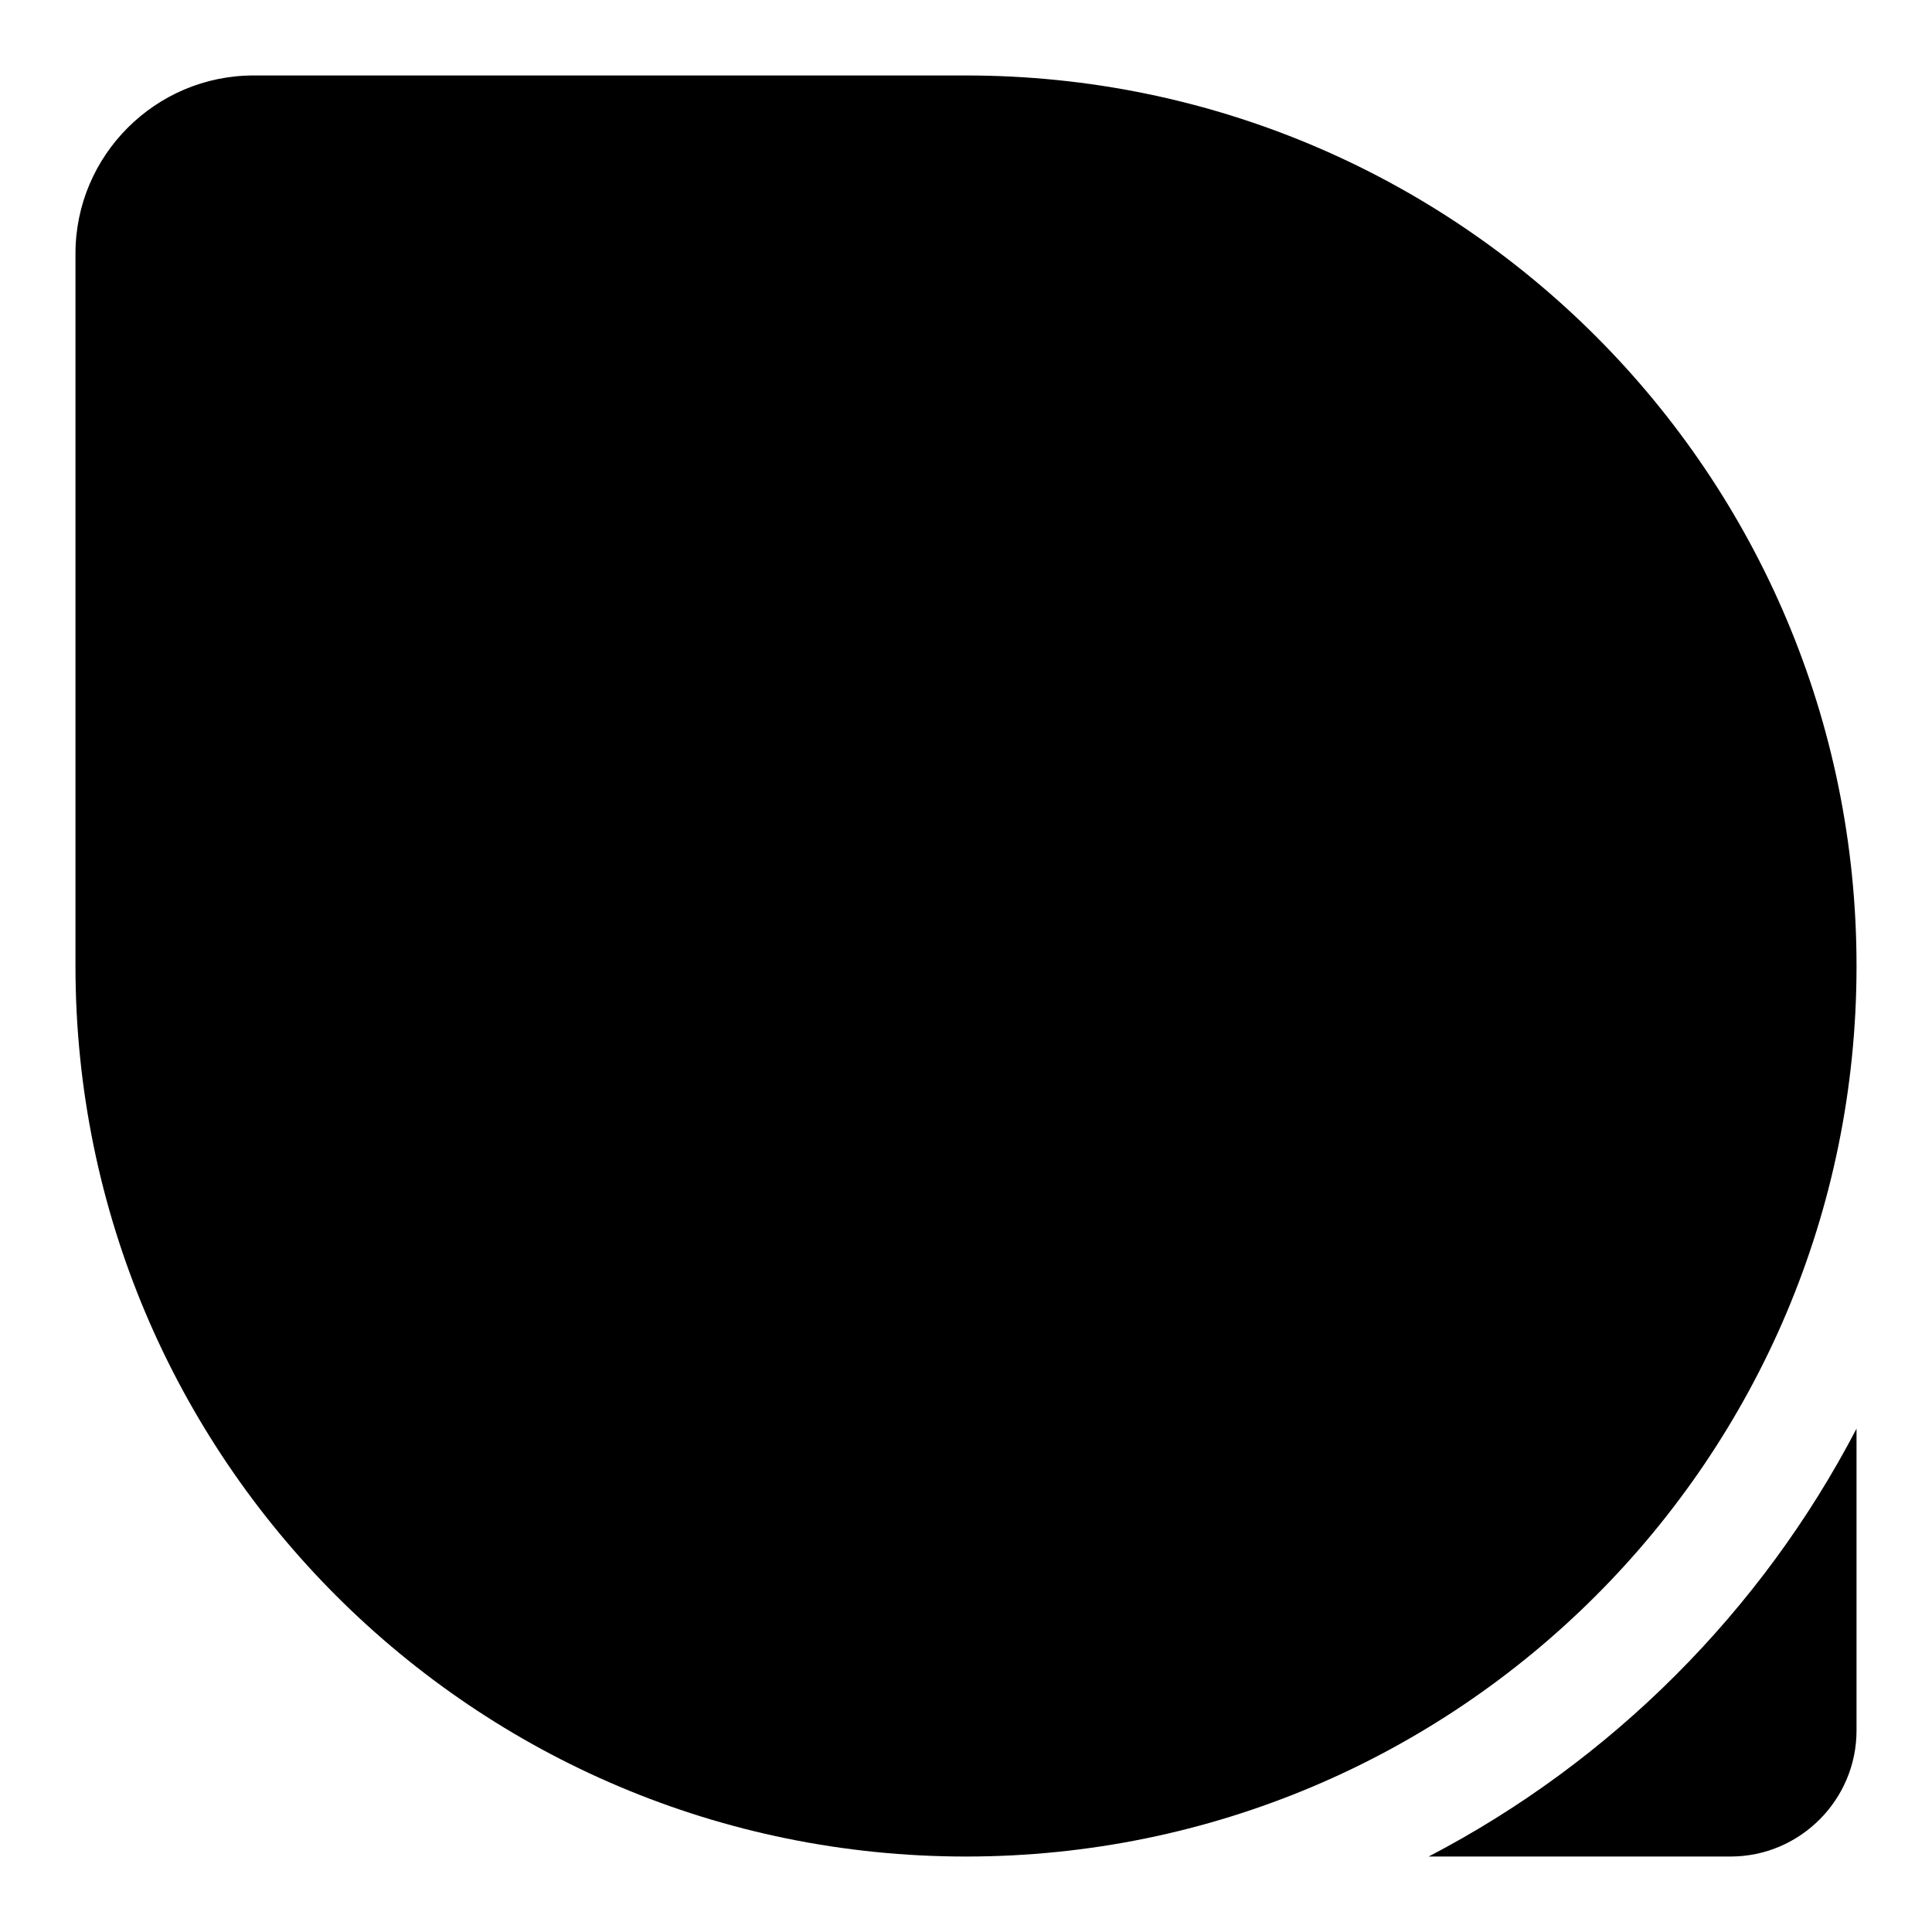
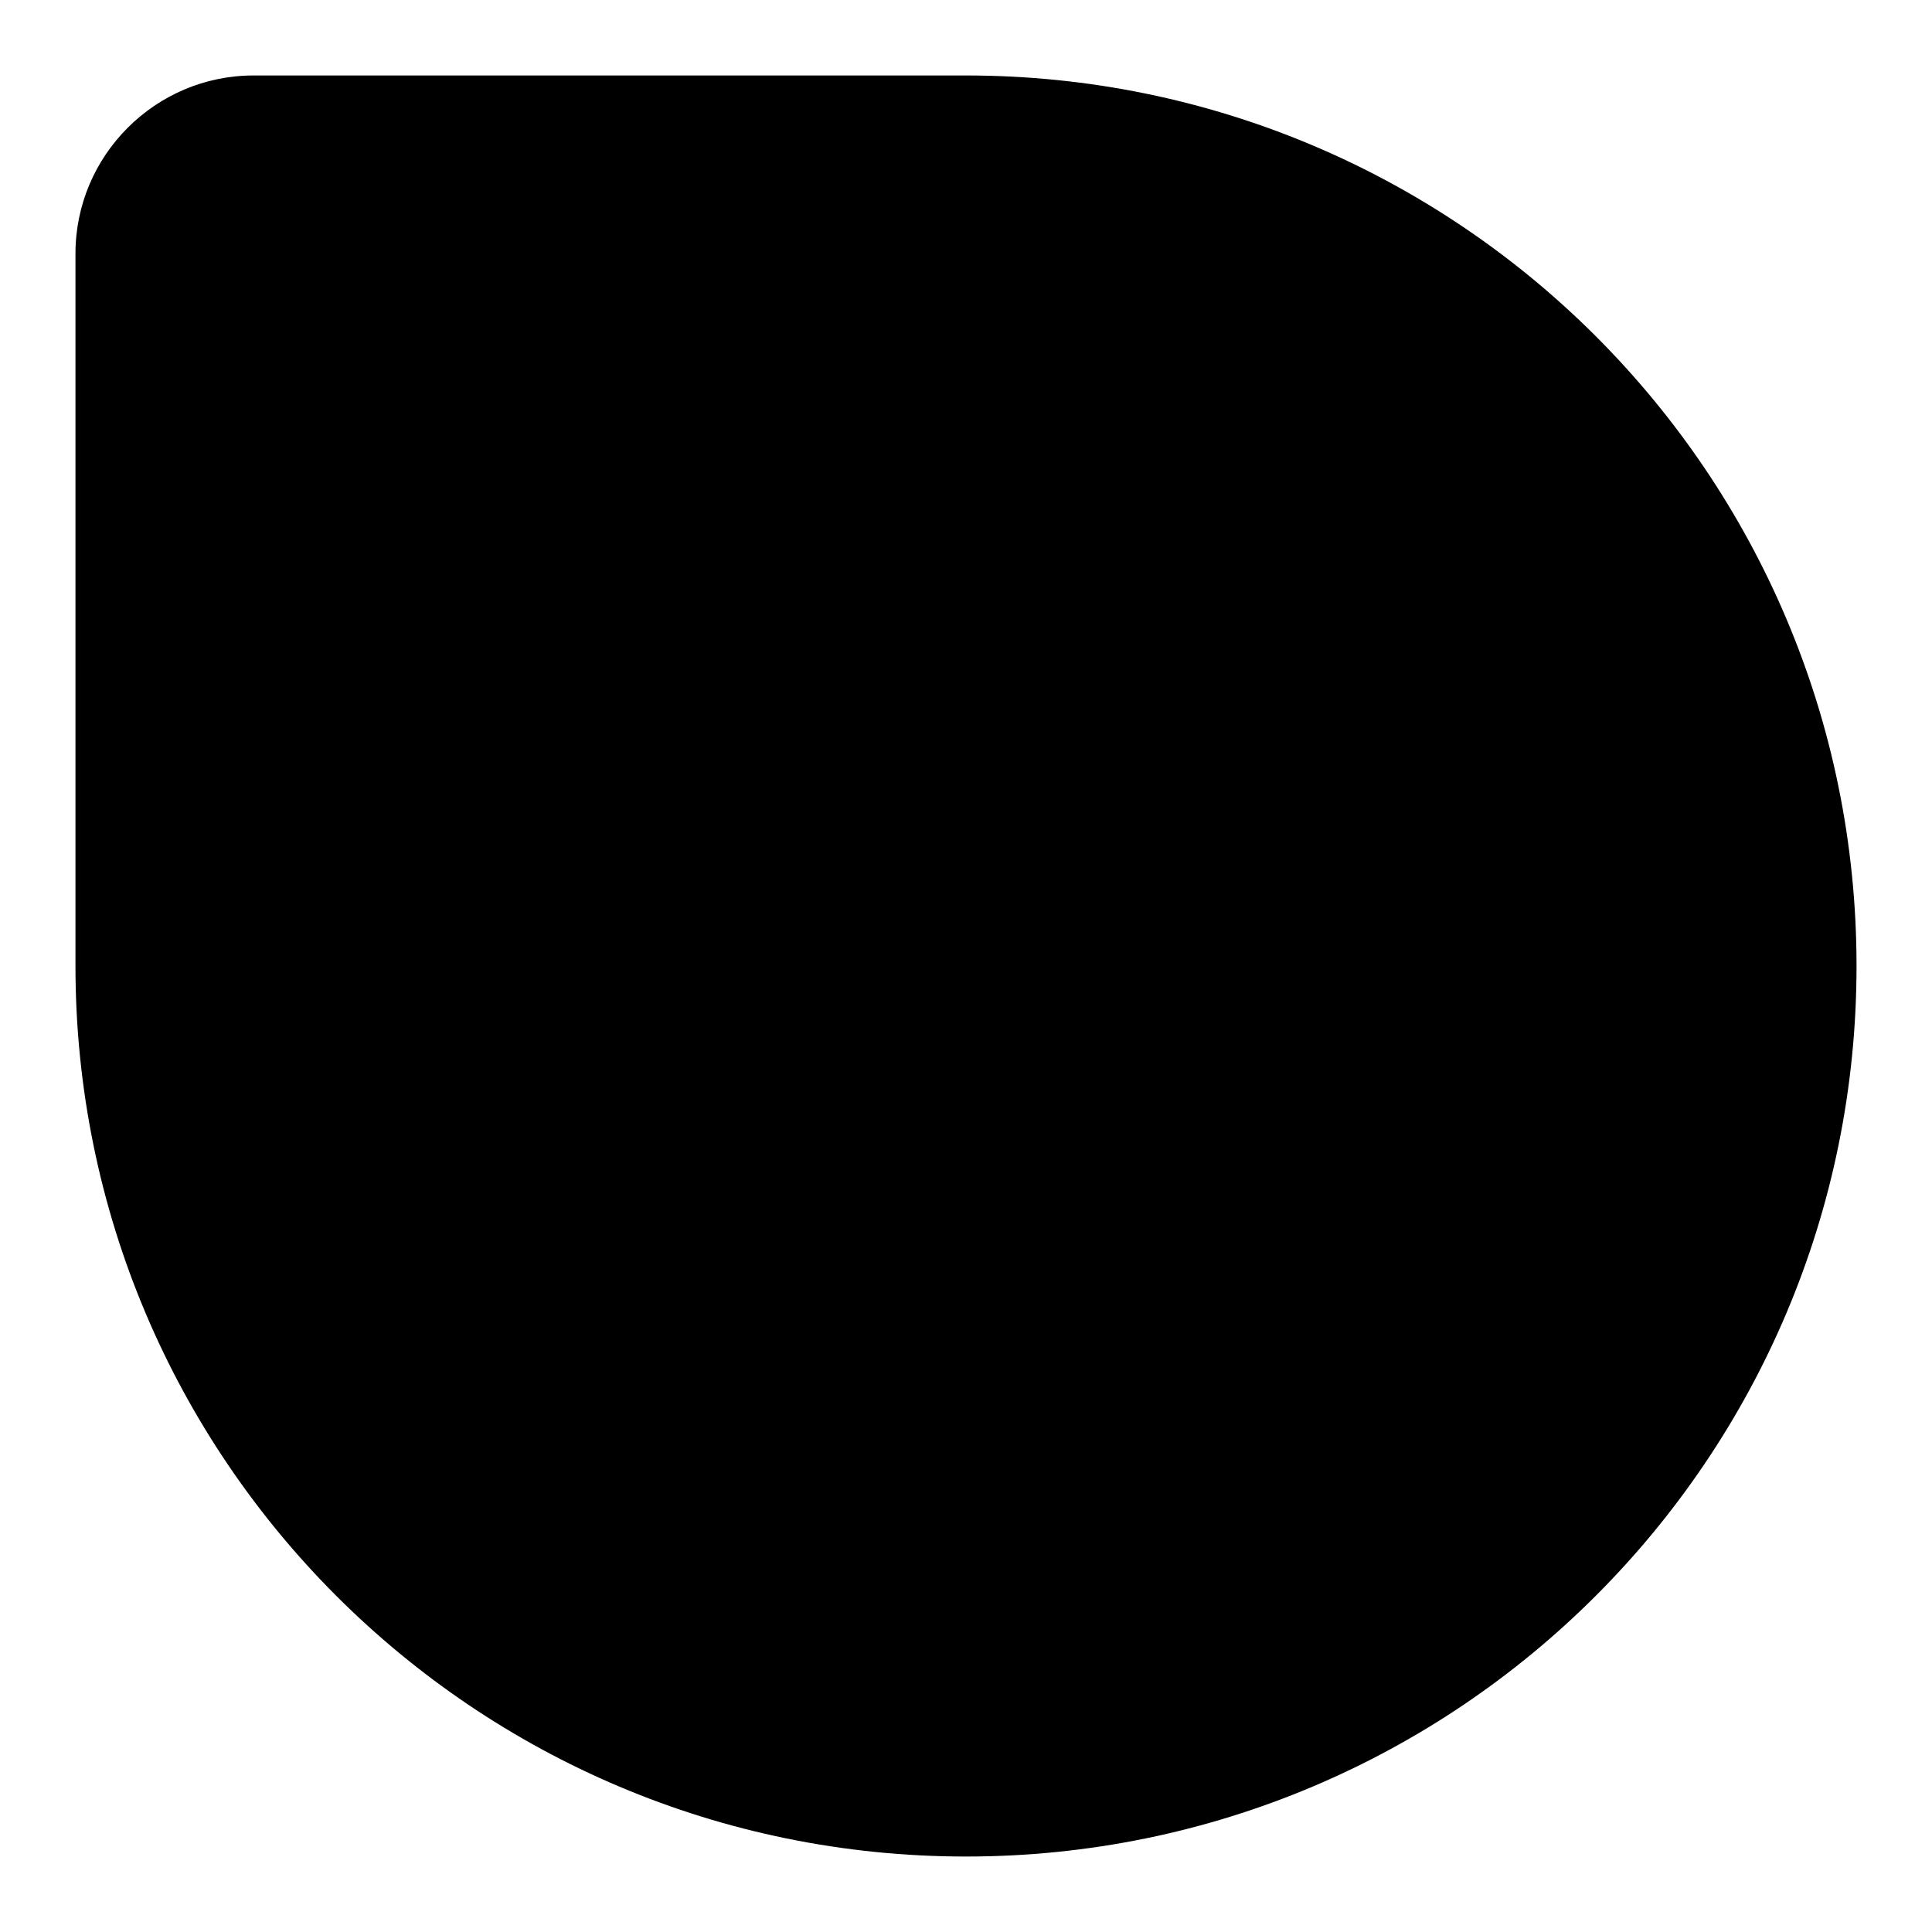
<svg xmlns="http://www.w3.org/2000/svg" version="1.1" x="0px" y="0px" viewBox="0 0 256 256" enable-background="new 0 0 256 256" xml:space="preserve">
  <g>
    <g>
      <path fill="#000000" d="M128,10C102.8,10,102.8,10,128,10H33.6C20.6,10,10,20.6,10,33.6V128c0,65.2,52.8,118,118,118c65.2,0,118-52.8,118-118C246,62.8,193.2,10,128,10z" />
      <path fill="#000000" d="M210.6,128c0,45.6-37,82.6-82.6,82.6c-45.6,0-82.6-37-82.6-82.6c0-45.6,37-82.6,82.6-82.6C173.6,45.4,210.6,82.4,210.6,128z" />
-       <path fill="#000000" d="M189.3,246h40c9.2,0,16.7-7.5,16.7-16.7v-40C233.4,213.5,213.5,233.4,189.3,246z" />
      <path fill="#000000" d="M105.7,117.4h-17v-8c0-2.2-1.1-3.5-3-3.5c-2,0-2.6,0.1-2.9,0.3c-0.7,0.3-1.7,1.1-1.7,3.2v30.4c0,3.7,2,6.6,5.9,8.5c2.9,1.4,6.1,2.1,9.5,2.1h9.2c9.9,0,14.9-3.7,14.9-10.9V128C120.6,121,115.6,117.4,105.7,117.4z M105.8,142.8h-8.5c-0.9,0-1.8-0.1-2.6-0.2c-0.9-0.1-1.8-0.3-2.6-0.5c-1.2-0.3-3.2-1.1-3.2-2.3v-14.7h17.1c3.3,0,7.2,0.5,7.2,3.1v11.2c0,1.7-0.7,2.6-2.4,3.1c-0.4,0.1-1,0.2-1.8,0.2C108.1,142.8,107,142.8,105.8,142.8z" />
-       <path fill="#000000" d="M157.8,119c-2.1-1.3-4.9-1.9-8.1-1.9h-11.1c-3.9,0-7.2,0.7-9.6,2c-3.7,1.9-5.6,4.9-5.6,8.9v11.6c0,3,1.2,5.6,3.6,7.8c1.7,1.5,4.2,2.5,7.6,2.9c0.7,0.1,12.1,0.1,13.4,0.2c1.3,0,8.5,0,10.5,0c1.9,0,3-1.3,3-3.5c0-3.6-1.9-4.1-3-4.1c-1.9,0-9.2,0-10.4-0.1c-1.2-0.1-12.6-0.2-13.2-0.4c-2.4-0.7-3.7-2-3.9-4.1h28.8c0.9,0,2.5-0.5,2.5-3.8v-7.6C162.6,123.3,160.9,120.7,157.8,119z M155.1,127.3v2.9H131v-2.7c0-1.1,1-1.9,3.1-2.3c1.7-0.4,5-0.6,9.7-0.6C154.6,124.7,155.1,126.9,155.1,127.3z" />
      <path fill="#000000" d="M173.3,106.5c-0.8-0.7-1.9-1-3.1-1c-1.2,0-2.2,0.3-3.1,1c-1,0.8-1.6,2-1.6,3.5c0,1.4,0.6,2.6,1.6,3.5c0.8,0.7,1.9,1,3.1,1c1.2,0,2.2-0.3,3.1-1c1-0.8,1.6-2,1.6-3.5C174.8,108.6,174.3,107.4,173.3,106.5z" />
      <path fill="#000000" d="M172.4,117.3c-0.3-0.2-0.8-0.3-2.8-0.3c-1.9,0-3,1.3-3,3.5v26.4c0,2,0.9,2.9,1.6,3.2c0.3,0.2,0.8,0.3,2.9,0.3c1.9,0,3-1.3,3-3.5v-26.4C174,118.4,173,117.6,172.4,117.3z" />
    </g>
  </g>
</svg>